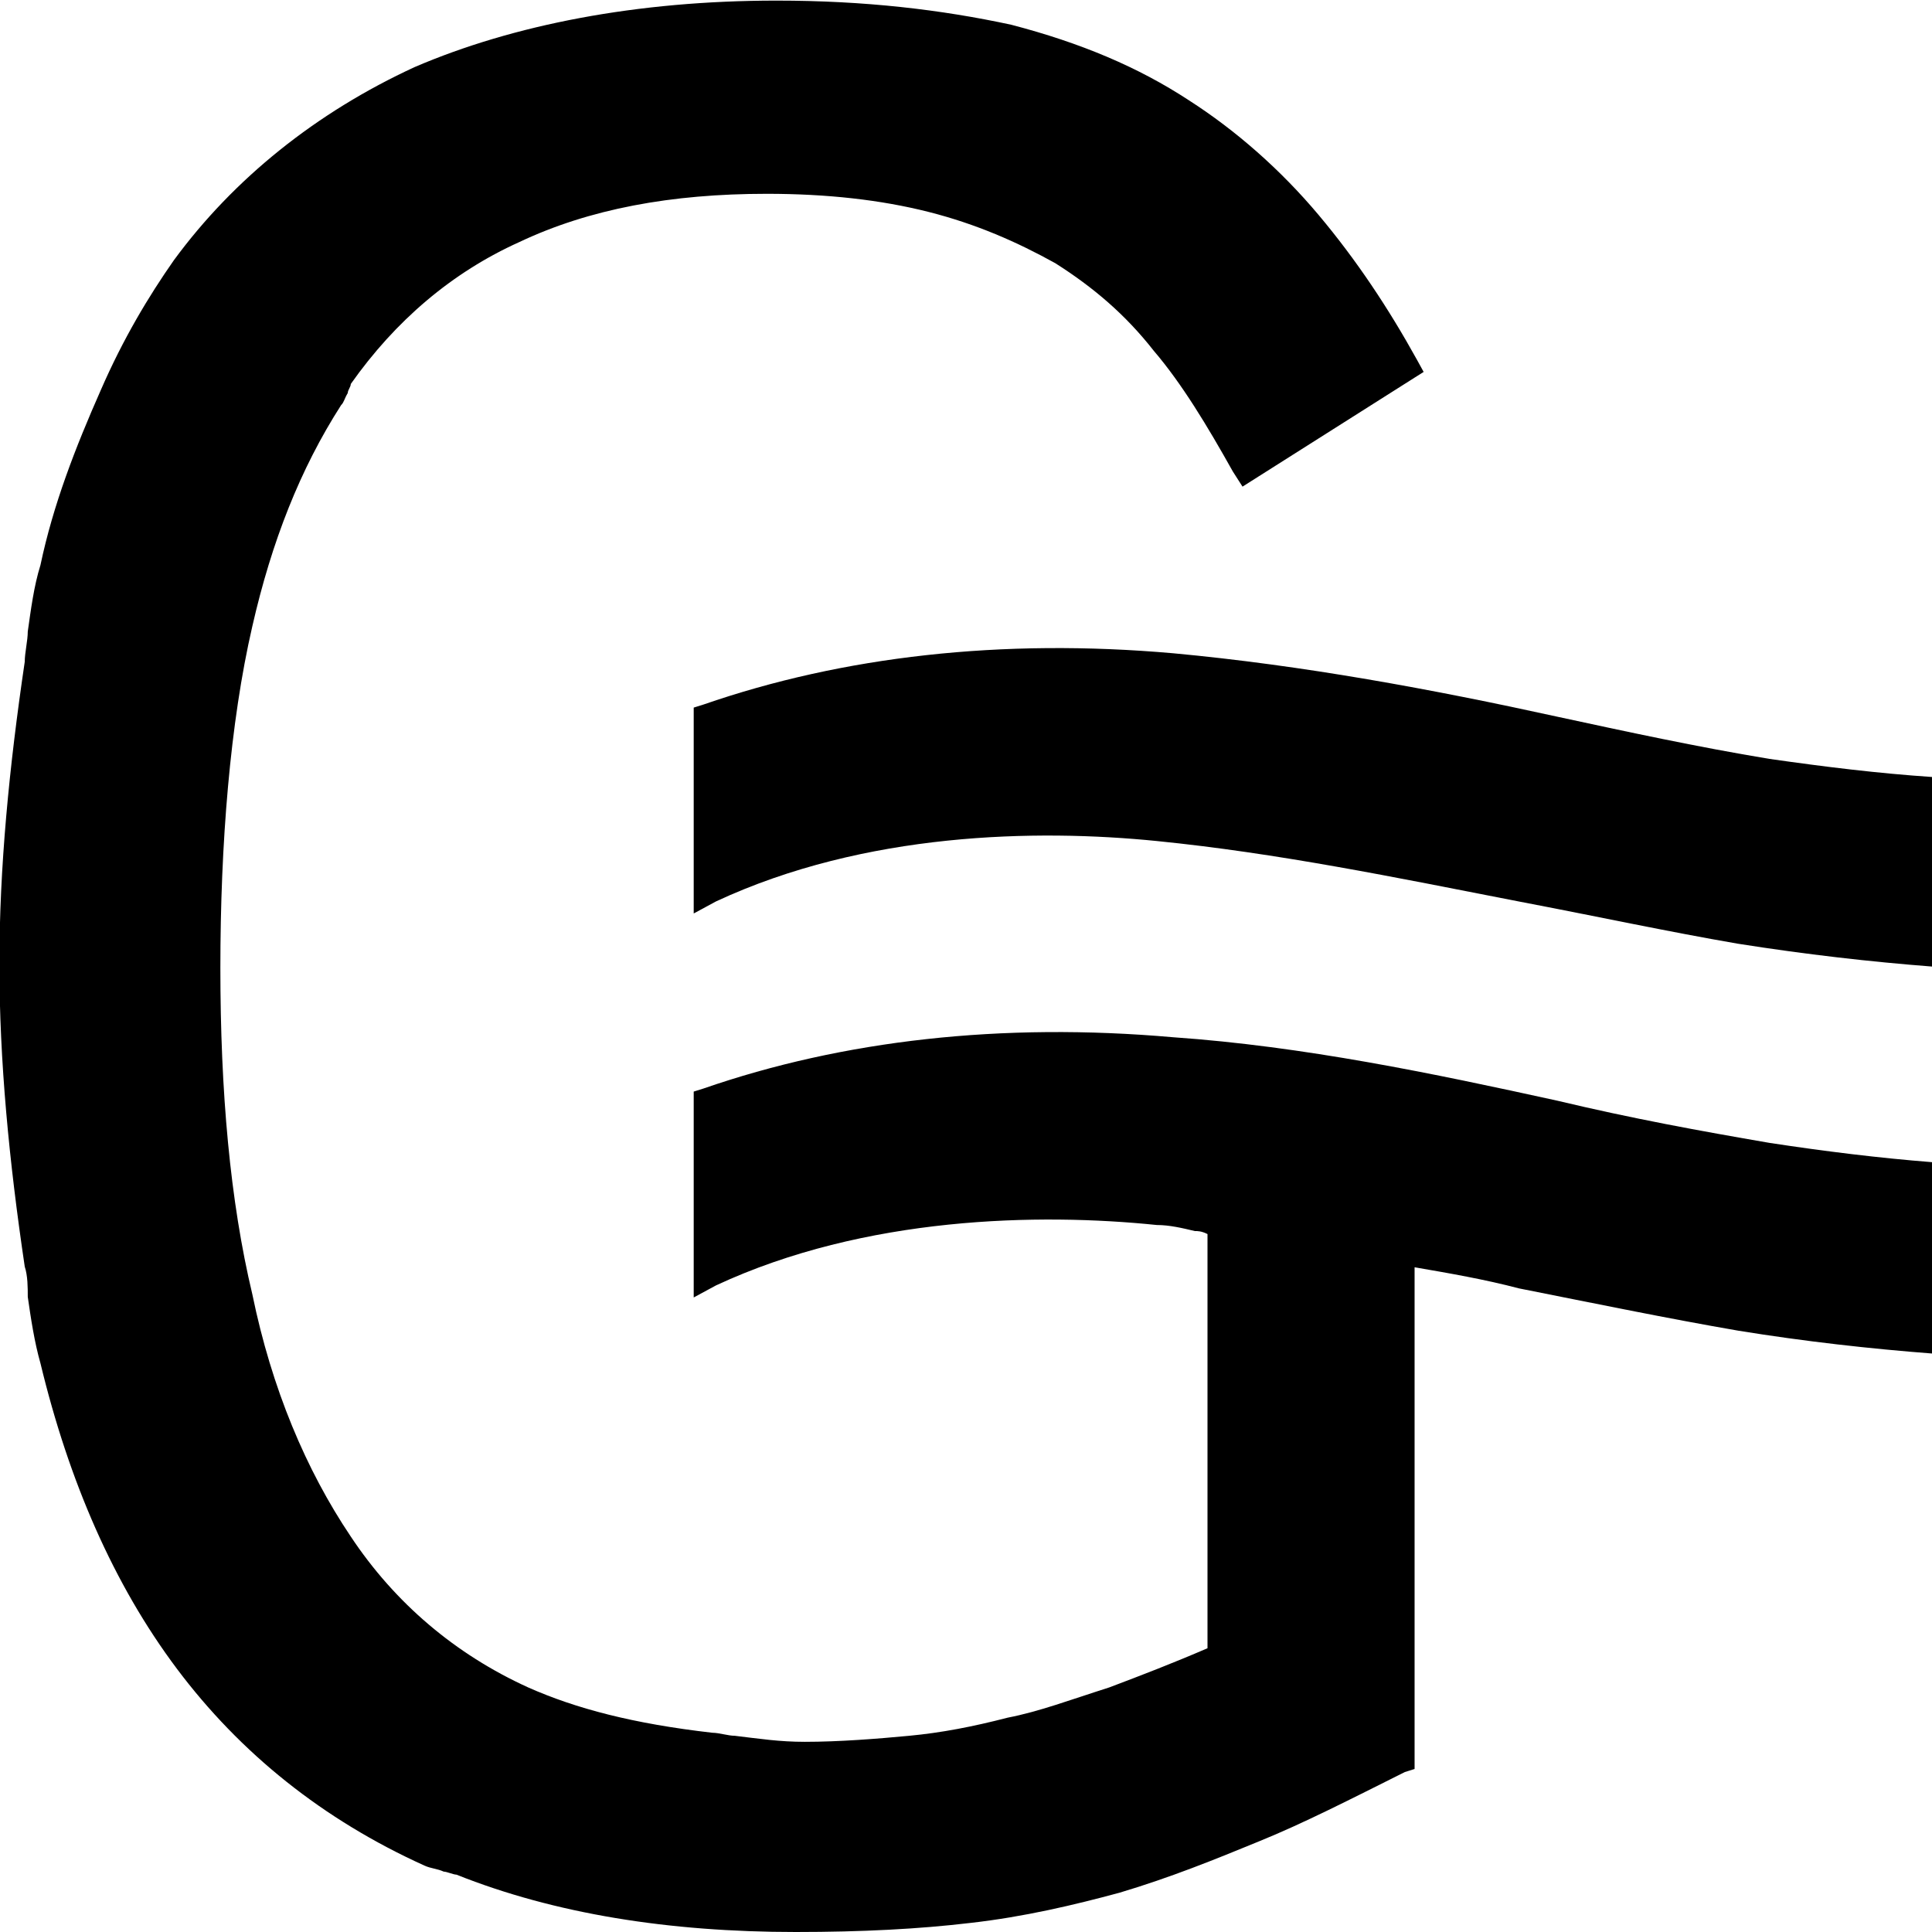
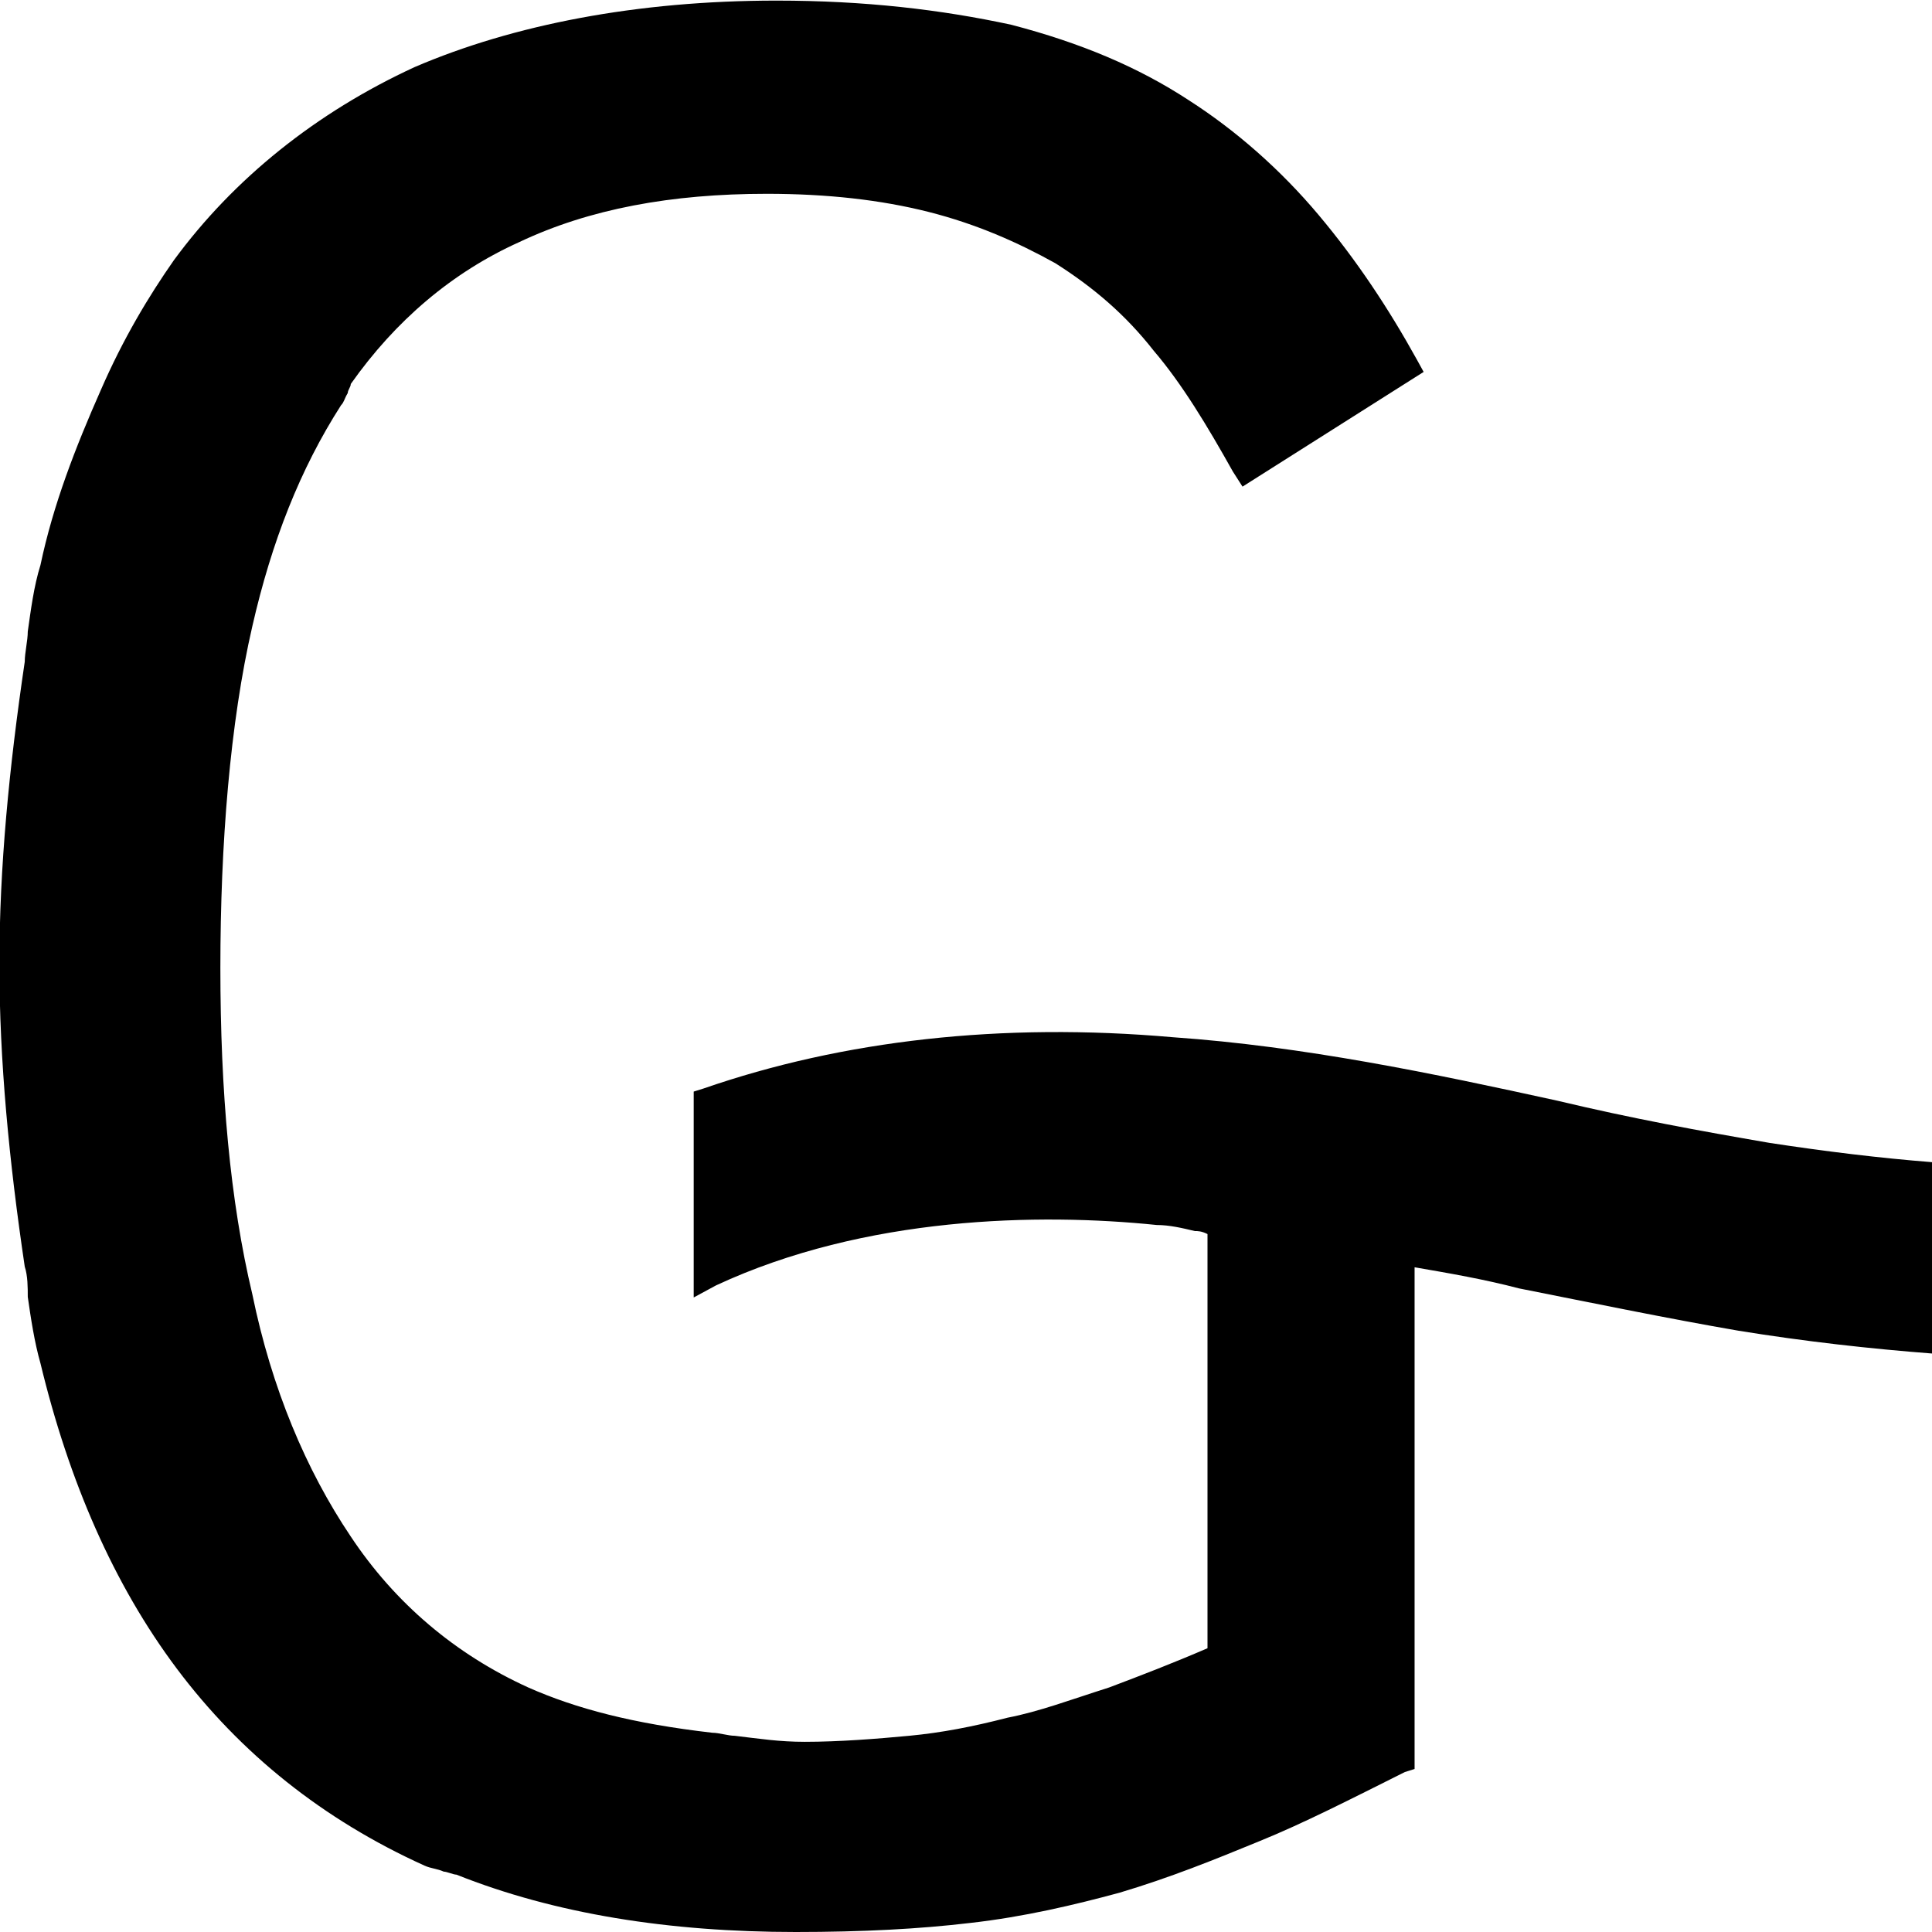
<svg xmlns="http://www.w3.org/2000/svg" id="_Слой_1" data-name="Слой 1" viewBox="0 0 32 32">
  <defs>
    <style> .cls-1 { stroke-width: 0px; } </style>
  </defs>
  <path class="cls-1" d="m32.01,19.25c-.89-.07-1.78-.18-2.7-.32-1.16-.2-2.26-.4-3.52-.7-2.05-.45-4.2-.9-6.36-1.05-2.84-.25-5.47.05-7.78.85l-.16.05v3.41l.37-.2c2.47-1.15,5.36-1.2,7.3-1,.21,0,.42.05.63.1.05,0,.11,0,.21.05v6.86c-.58.25-1.1.45-1.63.65-.63.2-1.16.4-1.68.5-.58.15-1.1.25-1.63.3-.53.05-1.16.1-1.73.1-.42,0-.74-.05-1.16-.1-.11,0-.26-.05-.37-.05-1.31-.15-2.26-.4-3.05-.75-1.21-.55-2.21-1.4-2.94-2.5-.74-1.1-1.31-2.45-1.63-4.01-.37-1.55-.53-3.36-.53-5.41s.16-4.06.53-5.66c.32-1.4.79-2.6,1.47-3.66.05-.05.05-.1.11-.2,0-.05.05-.1.05-.15.74-1.05,1.68-1.85,2.79-2.35,1.16-.55,2.52-.8,4.1-.8,1,0,1.89.1,2.68.3s1.47.5,2.1.85c.63.4,1.16.85,1.63,1.45.47.55.89,1.25,1.31,2l.16.25,3-1.9-.11-.2c-.47-.85-1-1.65-1.63-2.4-.63-.75-1.37-1.4-2.15-1.9-.84-.55-1.79-.95-2.94-1.25-1.16-.25-2.42-.4-3.89-.4-2.31,0-4.36.4-5.99,1.1-1.63.75-3,1.85-3.99,3.2-.42.6-.84,1.3-1.21,2.15-.42.95-.79,1.9-1,2.9-.11.35-.16.75-.21,1.1,0,.15-.05.35-.05.5C.15,12.72-.01,14.37-.01,15.97s.16,3.26.42,5.01c.05.15.05.35.05.5.05.35.11.75.21,1.1.47,1.95,1.21,3.66,2.26,5.06s2.42,2.5,4.1,3.26c.11.05.21.05.32.1.05,0,.16.05.21.05,1.63.65,3.52.95,5.62.95,1.1,0,2.05-.05,2.89-.15.89-.1,1.73-.3,2.47-.5.84-.25,1.58-.55,2.31-.85.74-.3,1.52-.7,2.42-1.15l.16-.05v-8.31c.58.1,1.16.2,1.73.35,1.26.25,2.47.5,3.63.7,1.11.18,2.19.3,3.23.38v-3.16Z" />
-   <path class="cls-1" d="m32.01,12.87c-.9-.06-1.79-.17-2.7-.3-1.21-.2-2.36-.45-3.52-.7-2.05-.45-4.2-.85-6.36-1.05-2.84-.25-5.47.05-7.78.85l-.16.05v3.41l.37-.2c2.47-1.15,5.31-1.2,7.3-1,2,.2,3.94.6,5.99,1,1.31.25,2.47.5,3.63.7,1.14.18,2.2.3,3.23.38v-3.13Z" />
</svg>